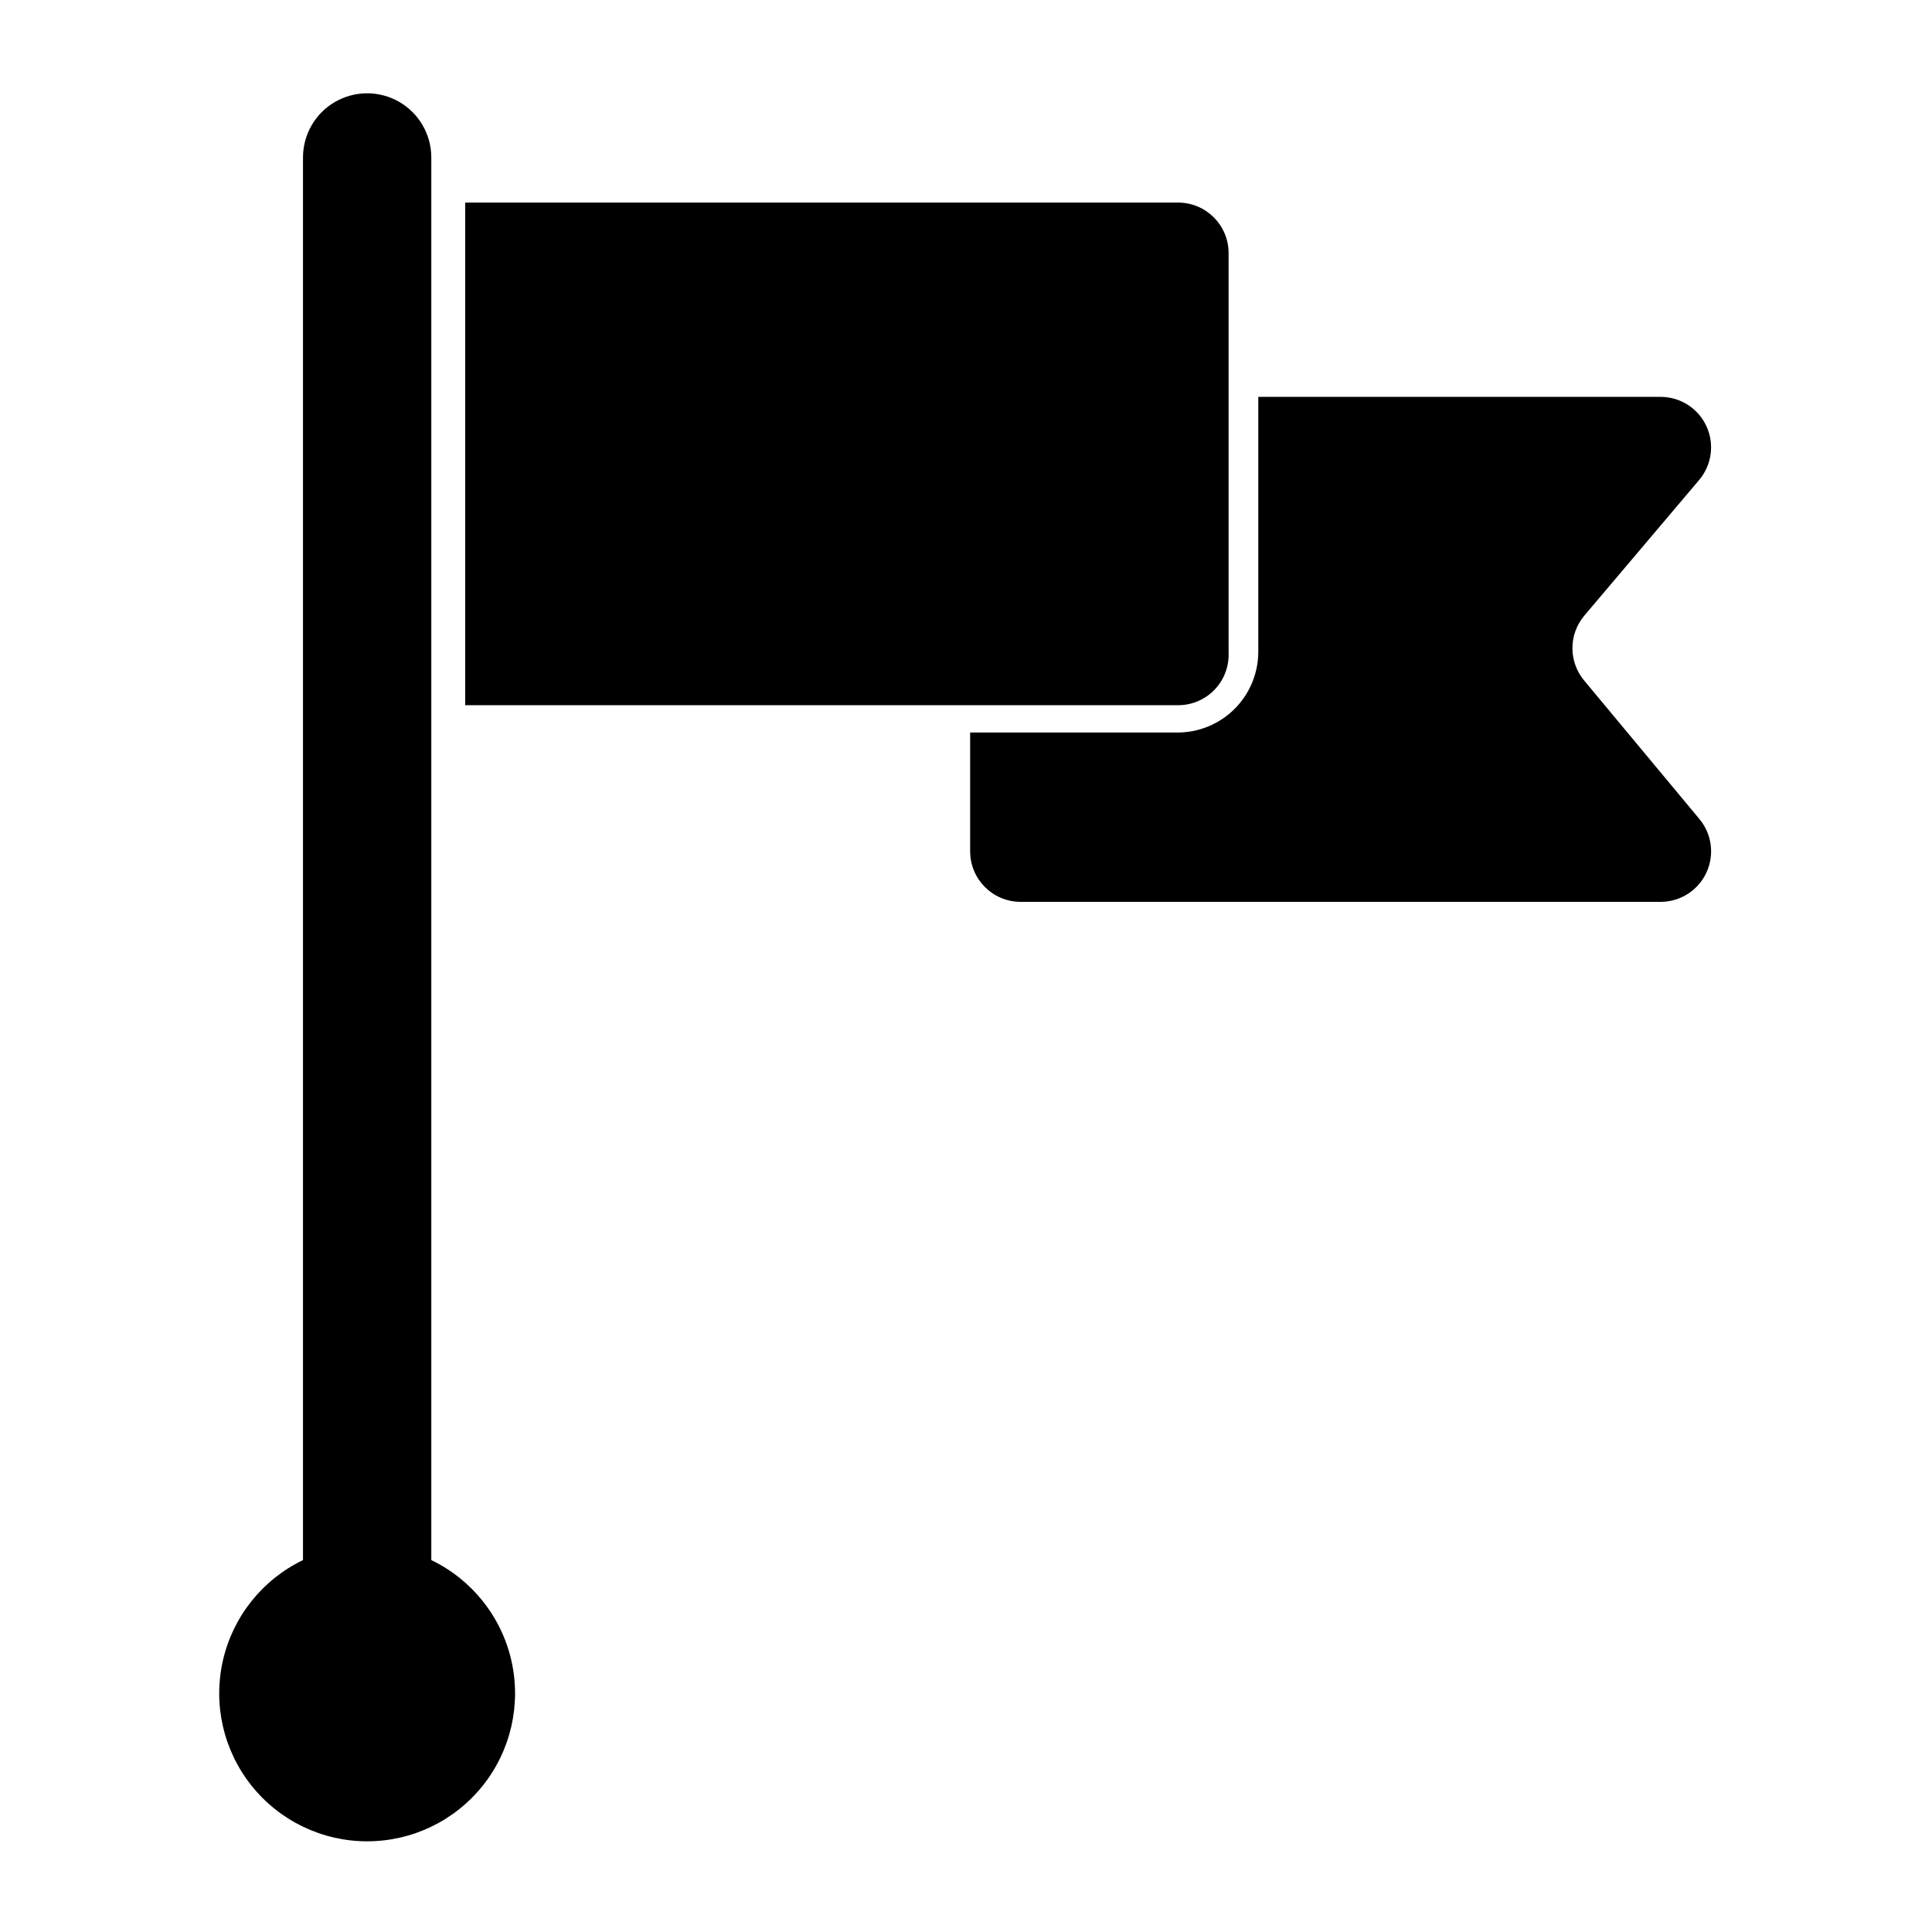
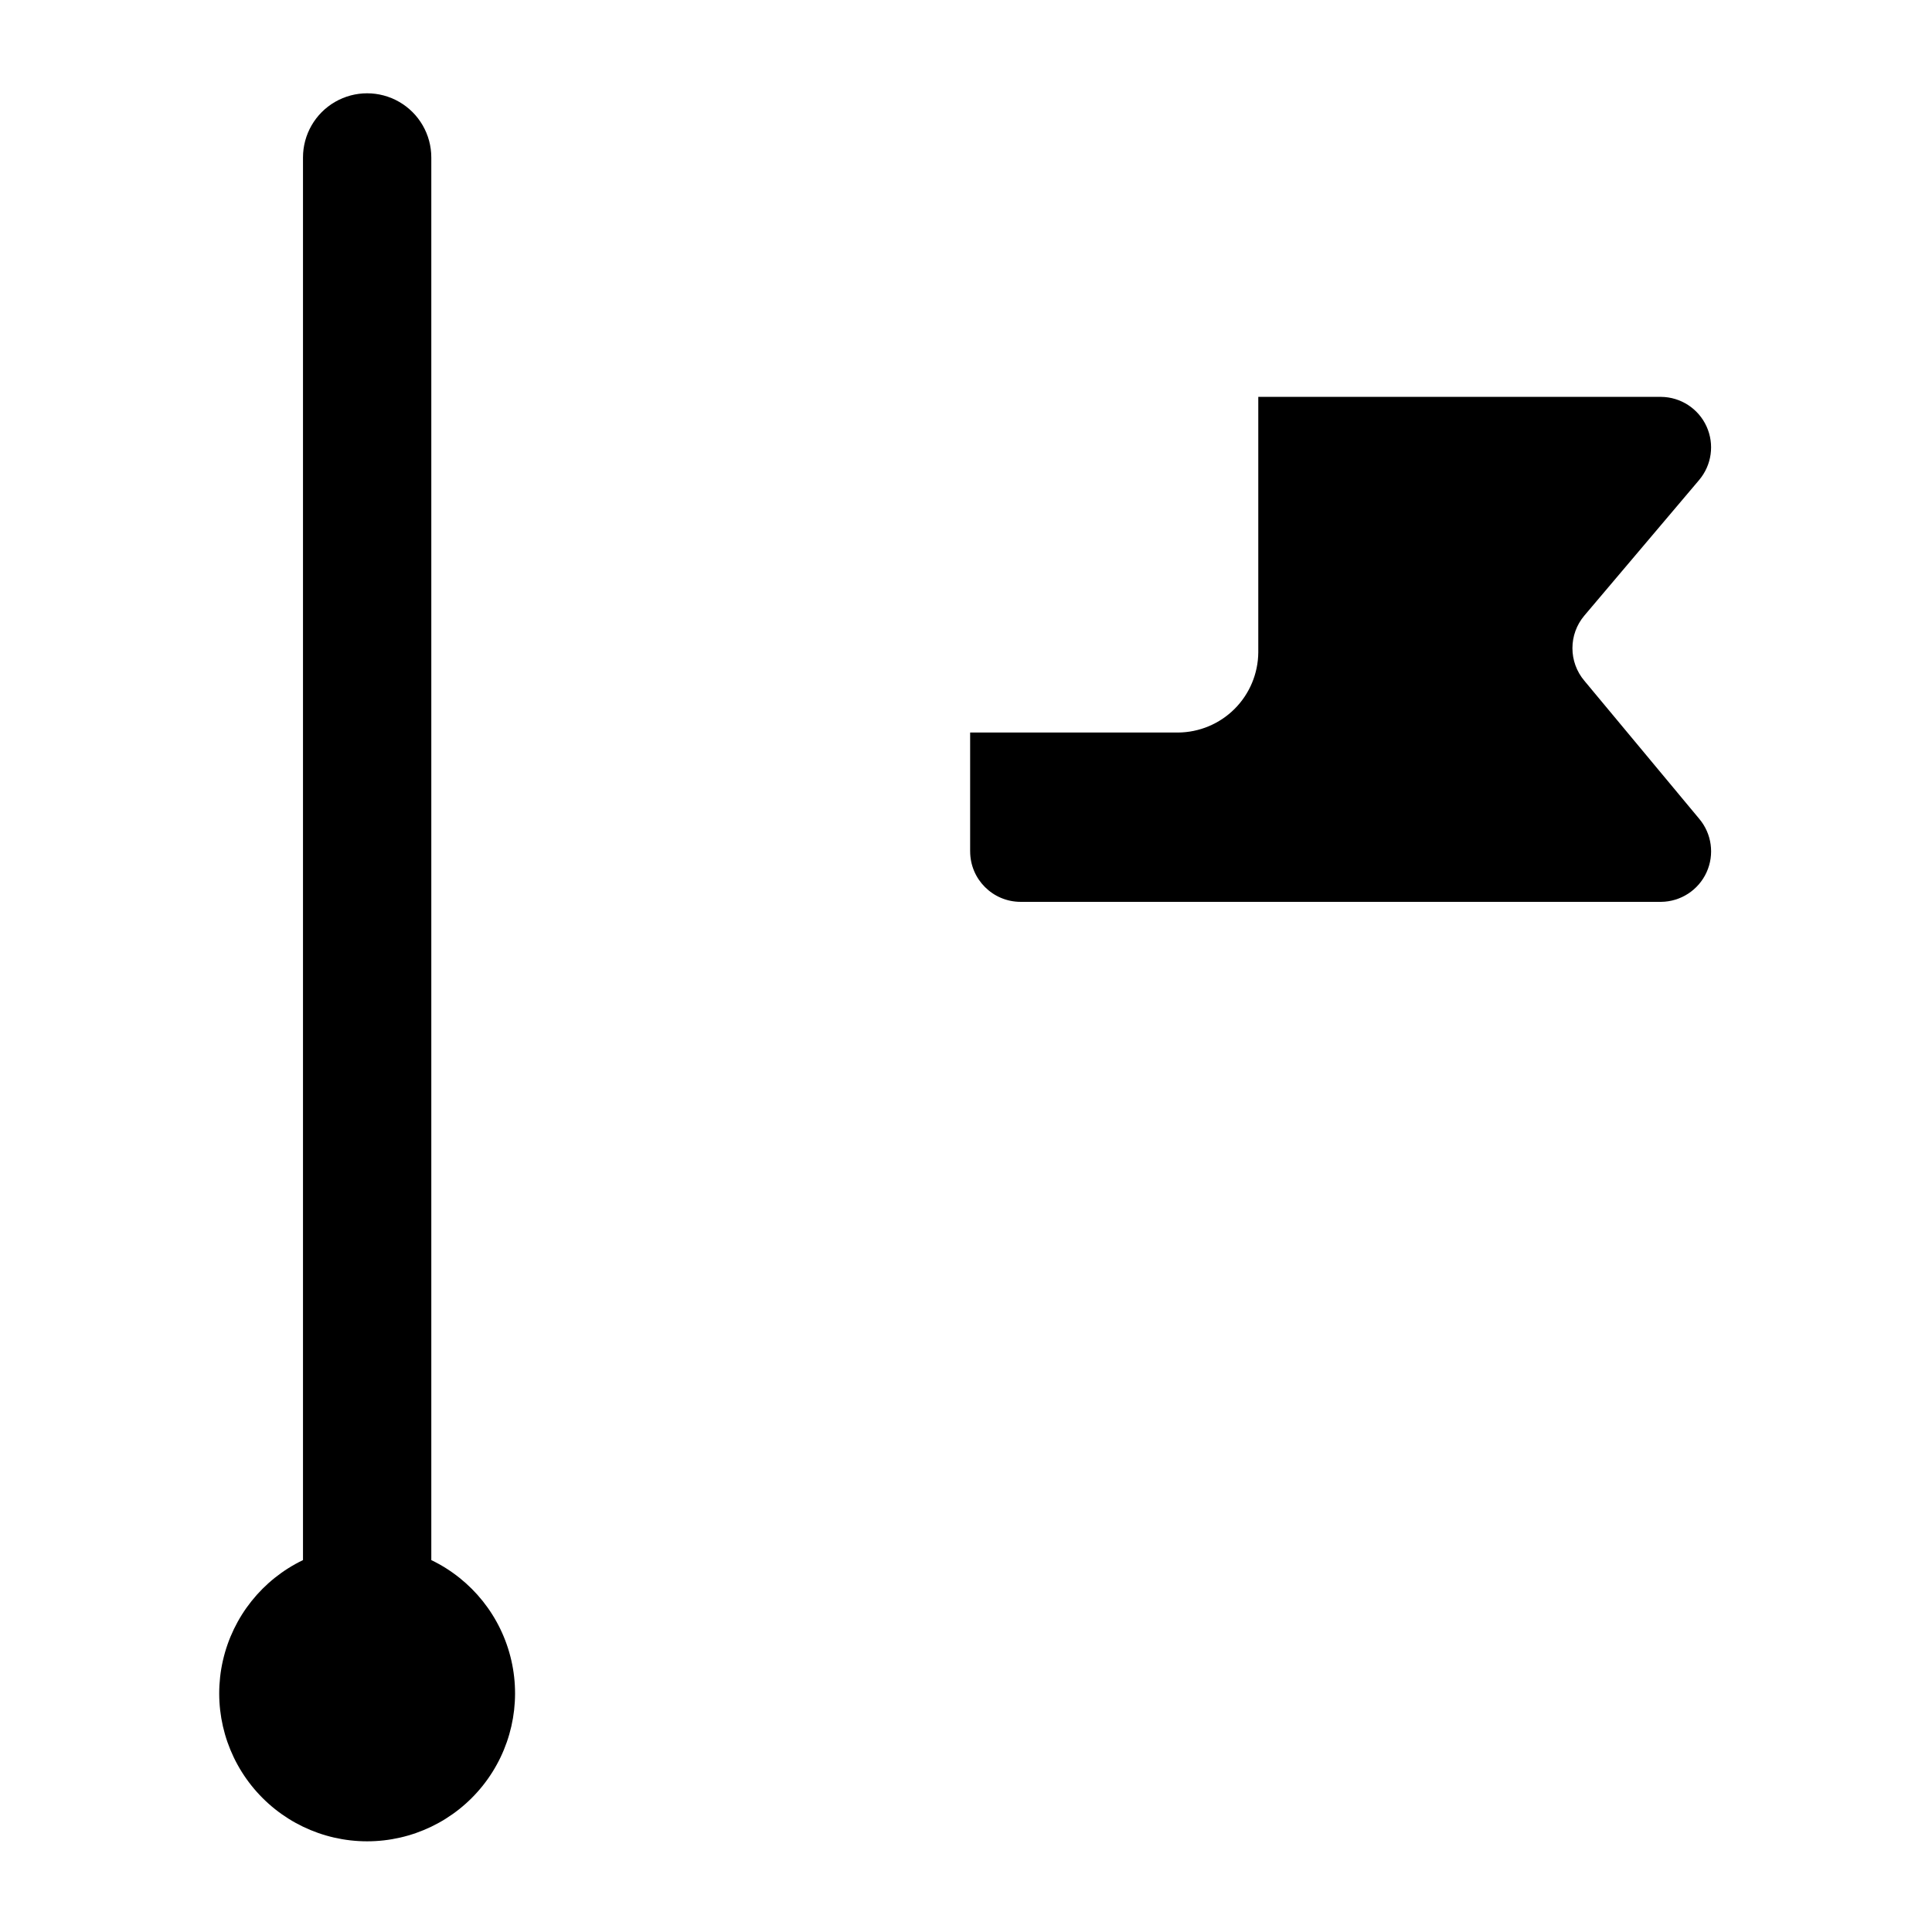
<svg xmlns="http://www.w3.org/2000/svg" fill="#000000" width="800px" height="800px" version="1.1" viewBox="144 144 512 512">
  <g>
-     <path d="m469.59 316.87v-105.8c0-7.391-5.992-13.383-13.383-13.383h-188.93v133.2h188.93c3.664 0.004 7.164-1.492 9.695-4.141 2.527-2.648 3.859-6.215 3.688-9.871z" />
    <path d="m563.89 324.43c-4.238-4.992-4.238-12.324 0-17.316l30.387-35.895v-0.004c3.359-3.957 4.125-9.5 1.969-14.223-2.16-4.723-6.856-7.769-12.047-7.816h-106.74v67.699c-0.043 5.625-2.297 11.004-6.273 14.984-3.977 3.977-9.359 6.227-14.984 6.269h-55.105v31.488h0.004c0 7.391 5.992 13.383 13.383 13.383h169.72c5.191-0.051 9.887-3.098 12.047-7.82 2.156-4.719 1.391-10.266-1.969-14.223z" />
    <path d="m258.3 557.44v-371.71c0-6.074-3.238-11.688-8.5-14.727-5.262-3.035-11.742-3.035-17.004 0-5.262 3.039-8.5 8.652-8.5 14.727v371.71c-10.754 5.176-18.562 14.965-21.219 26.598-2.656 11.633 0.129 23.84 7.57 33.168 7.438 9.328 18.719 14.762 30.648 14.762 11.934 0 23.215-5.434 30.652-14.762s10.223-21.535 7.566-33.168c-2.656-11.633-10.465-21.422-21.215-26.598zm-7.242-2.676h-0.945zm-18.262 0h-1.418z" />
  </g>
</svg>